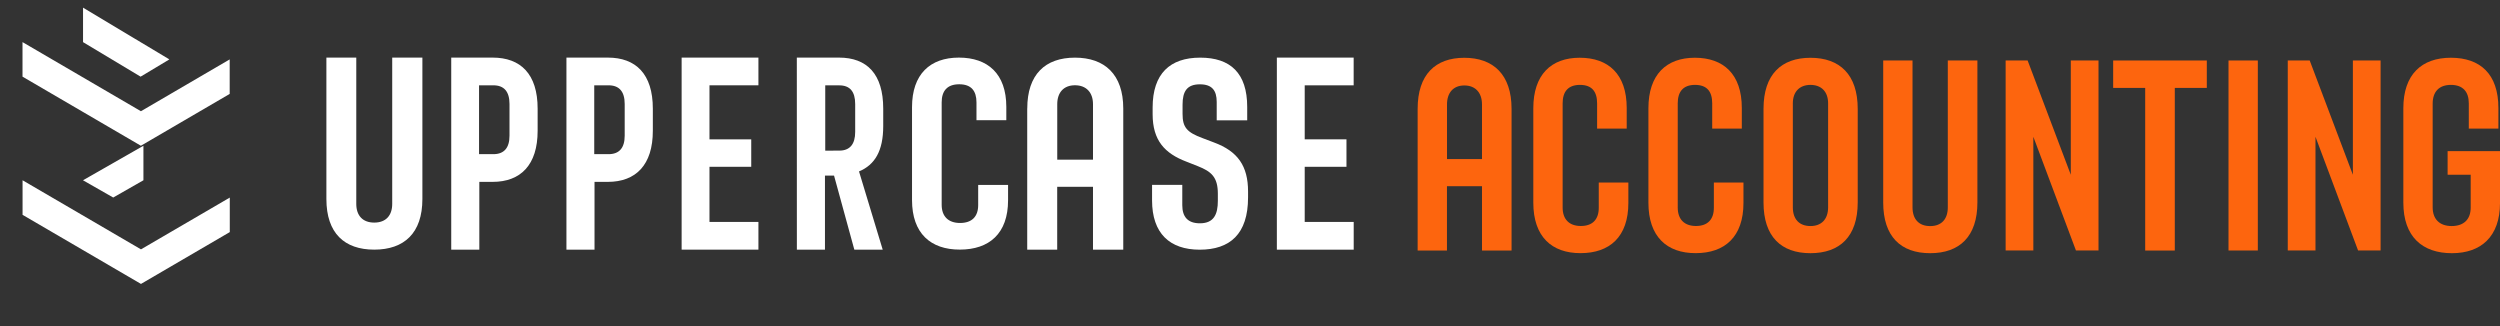
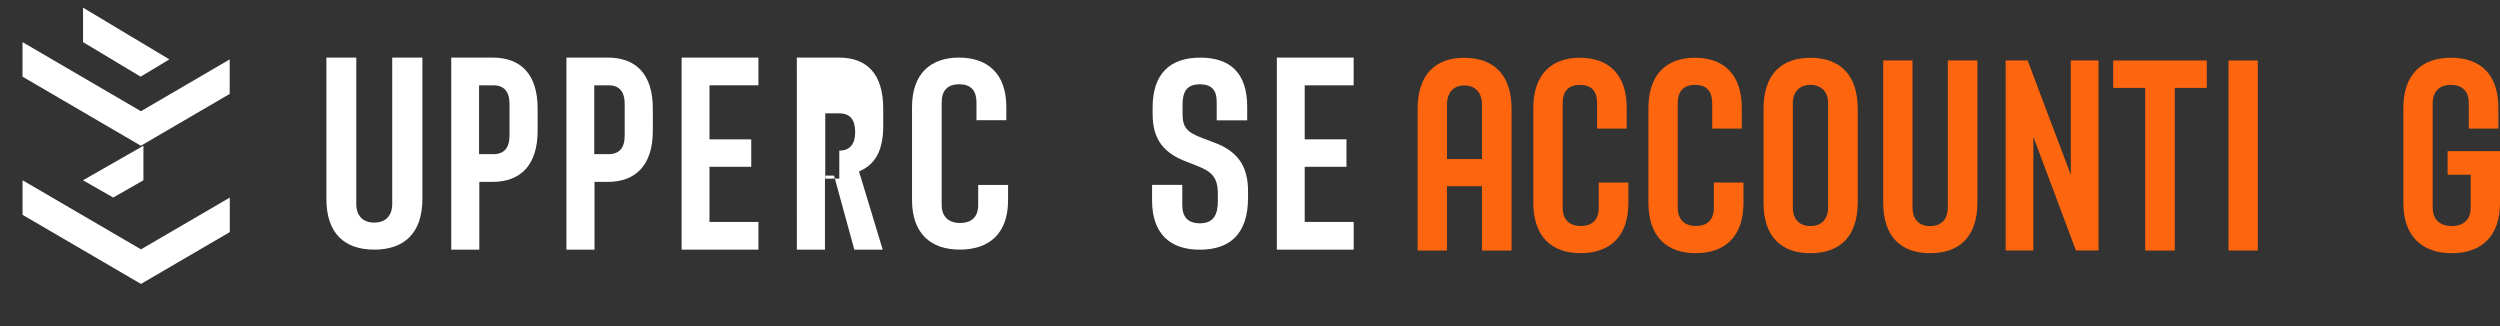
<svg xmlns="http://www.w3.org/2000/svg" id="Layer_1" data-name="Layer 1" viewBox="0 0 5286.6 690.4">
  <rect x="0" y="0" width="5286.6" height="690.4" fill="#333333" stroke="none" />
  <defs>
    <style> .cls-1 { fill: none; } .cls-1, .cls-2, .cls-3 { stroke-width: 0px; } .cls-2 { fill: #fff; } .cls-3 { fill: #fd650e; } .cls-4 { clip-path: url(#clippath); } </style>
    <clipPath id="clippath">
      <rect class="cls-1" width="2862.6" height="690.4" />
    </clipPath>
  </defs>
  <g>
    <path class="cls-3" d="M2997.8,230.1c0-72.3,37.3-107.9,98.7-107.9s99.9,35.6,99.9,107.9v299.7h-62.5v-136.1h-74.1v136.1h-62V230.1ZM3133.9,336.3v-115.4c0-24.7-13.8-40.2-37.3-40.2s-36.7,15.5-36.7,40.2v115.4h74Z" />
    <path class="cls-3" d="M3242.4,428.7v-199.8c0-71.2,37.9-106.8,98.2-106.8s99.3,34.4,99.3,106.2v43.6h-62.6v-53.4c0-24.7-10.9-39-36.2-39s-36.7,14.4-36.7,39v220.4c0,24.7,13.8,39,38.5,39s37.9-13.8,37.9-38.5v-53.4h62.6v43.1c0,71.8-39.6,106.2-101,106.2-61,.2-100-34.9-100-106.6Z" />
    <path class="cls-3" d="M3485.8,428.7v-199.8c0-71.2,37.9-106.8,98.2-106.8s99.3,34.4,99.3,106.2v43.6h-62.6v-53.4c0-24.7-10.9-39-36.2-39s-36.7,14.4-36.7,39v220.4c0,24.7,13.8,39,38.5,39s37.9-13.8,37.9-38.5v-53.4h62.6v43.1c0,71.8-39.6,106.2-101,106.2-61,.2-100-34.9-100-106.6Z" />
    <path class="cls-3" d="M3729.2,428.1v-198c0-72.3,37.3-107.9,99.3-107.9s99.9,35.6,99.9,107.9v198c0,72.3-37.9,107.3-99.9,107.3s-99.3-35-99.3-107.3ZM3865.8,438.4v-219.9c0-24.7-14.4-39-37.3-39s-37.3,14.4-37.3,39v219.9c0,25.3,13.8,39.6,37.3,39.6,23,.1,37.3-14.3,37.3-39.6Z" />
    <path class="cls-3" d="M3982.3,428.1V127.9h62v310.6c0,24.7,13.2,39.6,37.3,39.6s37.3-14.9,37.3-39.6V127.9h62.6v300.2c0,72.3-37.9,107.3-99.9,107.3s-99.3-35-99.3-107.3Z" />
    <path class="cls-3" d="M4241.2,127.9h46.5l91.3,241.7V127.9h58.6v401.8h-47.7l-90.1-240.5v240.5h-58.6V127.9Z" />
    <path class="cls-3" d="M4536.3,185.9h-67.7v-58h198v58h-67.7v343.9h-62.6V185.9Z" />
    <path class="cls-3" d="M4712.5,127.9h62v401.8h-62V127.9Z" />
-     <path class="cls-3" d="M4837.7,127.9h46.5l91.3,241.7V127.9h58.6v401.8h-47.6l-90.1-240.5v240.5h-58.6V127.9h-.1Z" />
    <path class="cls-3" d="M5082.2,428.7v-199.8c0-71.2,38.5-106.8,100.5-106.8s100.5,34.4,100.5,106.2v43.6h-62.6v-53.4c0-24.7-12.6-39-37.9-39s-38.5,14.9-38.5,39.6v219.3c0,25.3,14.9,39.6,40.2,39.6s40.2-13.8,40.2-39v-69.5h-48.8v-49.9h110.8v109.6c0,71.8-40.8,106.2-101.6,106.2-62.6.1-102.8-35-102.8-106.7Z" />
  </g>
  <g class="cls-4">
    <g>
      <path class="cls-2" d="M1441.4,121.8h162.4v58.6h-103.5v114.3h88.3v58h-88.3v116.6h103.5v58.6h-162.4V121.8Z" />
      <path class="cls-2" d="M2700.1,121.8h162.4v58.6h-103.5v114.3h88.3v58h-88.3v116.6h103.6v58.6h-162.5V121.8Z" />
-       <path class="cls-2" d="M1774.8,318.5c22.6,0,33.6-13.9,33.6-39.4v-59.2c0-26.1-11-39.4-33.6-39.4h-29.7v138.1l29.7-.1h0ZM1685,121.8h89.1c59.4,0,93.6,34.8,93.6,107.9v37.1c0,52.2-17.6,81.8-51.2,95.7l50.1,165.4h-60l-42.9-156.6h-19.2v156.6h-59.4l-.1-406.1h0Z" />
+       <path class="cls-2" d="M1774.8,318.5c22.6,0,33.6-13.9,33.6-39.4c0-26.1-11-39.4-33.6-39.4h-29.7v138.1l29.7-.1h0ZM1685,121.8h89.1c59.4,0,93.6,34.8,93.6,107.9v37.1c0,52.2-17.6,81.8-51.2,95.7l50.1,165.4h-60l-42.9-156.6h-19.2v156.6h-59.4l-.1-406.1h0Z" />
      <path class="cls-2" d="M1928.6,423v-196.3c0-69.9,38.3-104.9,99.1-104.9s100.3,33.8,100.3,104.3v28.1h-63.1v-37.7c0-24.3-11-38.3-36.5-38.3s-37.1,14.1-37.1,38.3v216.6c0,24.3,13.9,38.4,38.9,38.4s38.3-13.5,38.3-37.8v-42.7h63.2v32.5c0,70.5-40,104.3-102,104.3-61.6.1-101.1-34.2-101.1-104.8Z" />
-       <path class="cls-2" d="M2311.3,337.7v-117.4c0-24.6-14.1-40-38.1-40s-37.5,15.4-37.5,40v117.4h75.6ZM2172.3,229.4c0-72.1,38.1-107.5,100.9-107.5s102.1,35.5,102.1,107.5v298.6h-64v-133h-75.7v133h-63.4V229.4h.1Z" />
      <path class="cls-2" d="M2436.2,423.6v-32.7h63.9v42.9c0,24.3,11.2,38.4,37.3,38.4,29.6,0,37.9-19.2,37.9-47.4v-15.2c0-35-13.6-46.8-42-58.1l-24.3-9.6c-46.2-17.5-71.6-45.1-71.6-100.4v-14.1c0-71.6,36.7-105.5,100.6-105.5s99.4,32.7,99.4,104.3v28.2h-64.5v-38.9c0-24.3-10-37.2-35.5-37.2-27.2,0-36.7,14.7-36.7,42.9v19.7c0,28.2,8.9,38.9,42.6,51.3l23.7,9c50.3,18.6,72.2,49.6,72.2,103.8v12.4c0,77.8-38.5,110.6-102.4,110.6-63.3-.1-100.6-34.5-100.6-104.4Z" />
      <path class="cls-2" d="M690.2,420.9V121.8h63.2v309.4c0,24.6,13.5,39.5,38,39.5s38-14.9,38-39.5V121.8h63.8v299.1c0,72.1-38.6,107-101.8,107s-101.2-34.9-101.2-107Z" />
      <path class="cls-2" d="M1043.3,326c22.6,0,34.1-13.3,34.1-38.9v-67.3c0-26.1-11.5-39.4-34.1-39.4h-30.3v145.6h30.3ZM954.2,121.8h87.5c59.4,0,95.2,34.8,95.2,107.9v47c0,72-35.8,107.9-95.2,107.9h-28.1v143.3h-59.4V121.8Z" />
      <path class="cls-2" d="M1286.9,326c22.6,0,34.1-13.3,34.1-38.9v-67.3c0-26.1-11.5-39.4-34.1-39.4h-30.3v145.6h30.3ZM1197.8,121.8h87.5c59.4,0,95.2,34.8,95.2,107.9v47c0,72-35.8,107.9-95.2,107.9h-28.1v143.3h-59.4V121.8Z" />
    </g>
  </g>
  <path class="cls-2" d="M47.7,381.2l250.4,146.1,187.8-109.5v73l-187.8,109.6L47.7,454.3v-73.1Z" />
  <path class="cls-2" d="M175.5,381.2l127.8-73v73l-63.9,36.5-63.9-36.5Z" />
  <path class="cls-2" d="M47.7,89.1l250.3,146.1,187.7-109.6v73l-187.8,109.6L47.6,162.1v-73h.1Z" />
  <path class="cls-2" d="M175.5,16.1l182.6,109.5-60.8,36.5-121.7-73V16.1h-.1Z" />
</svg>